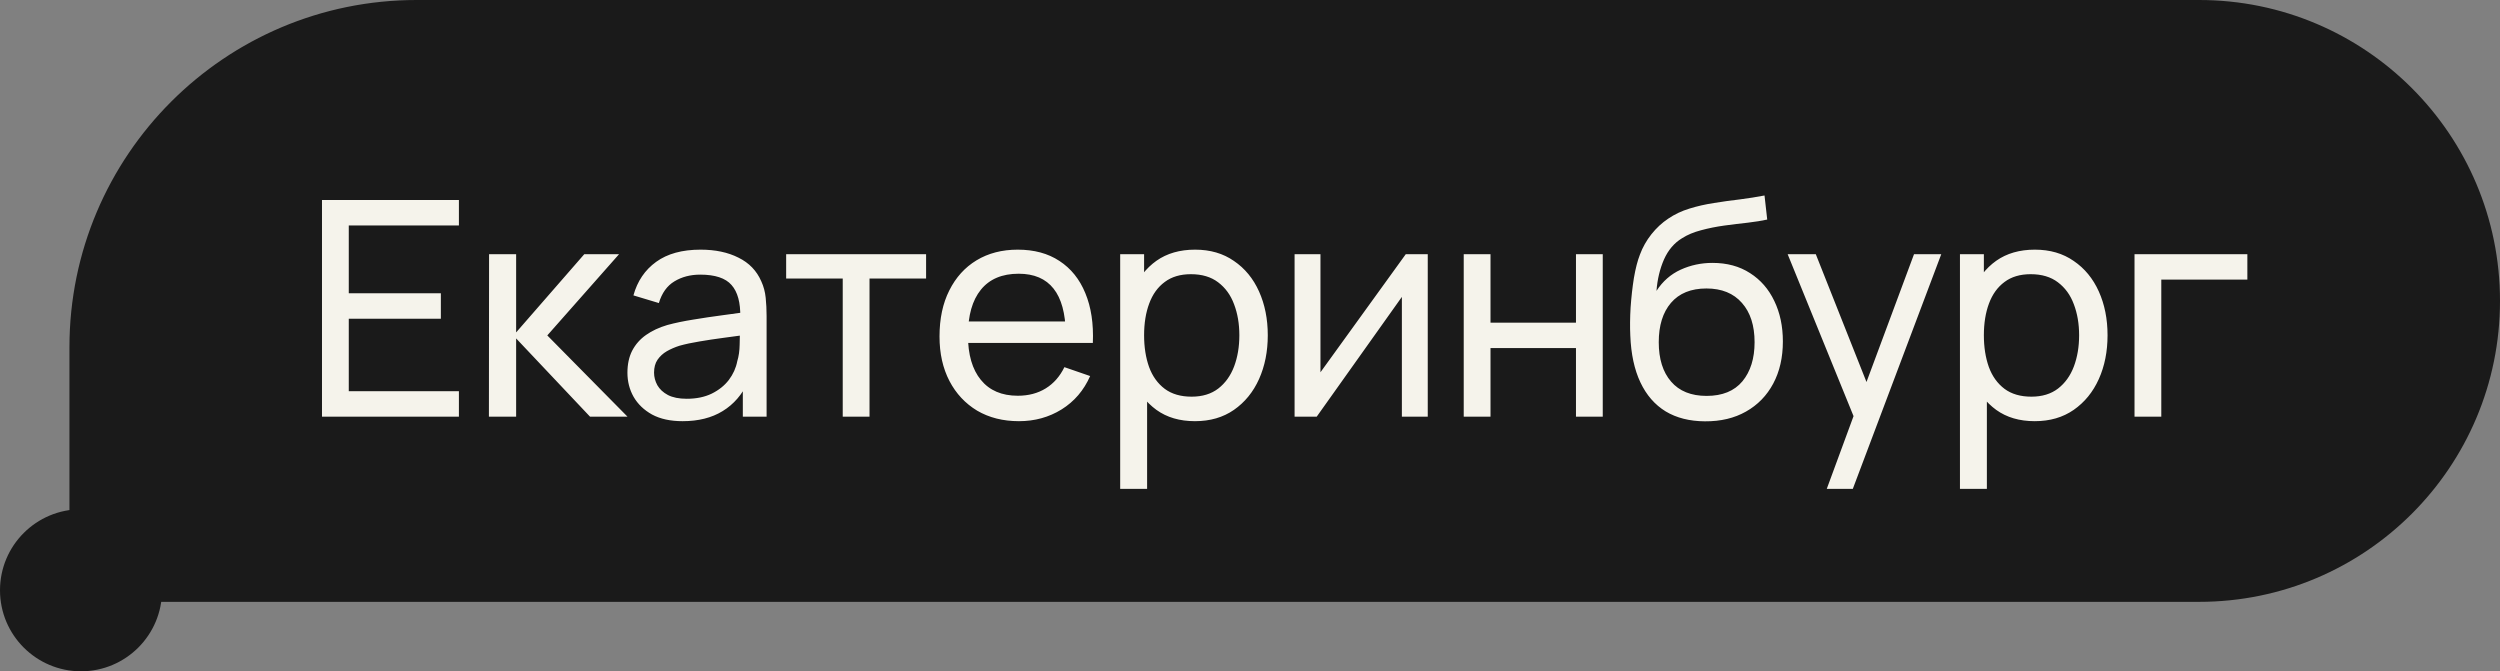
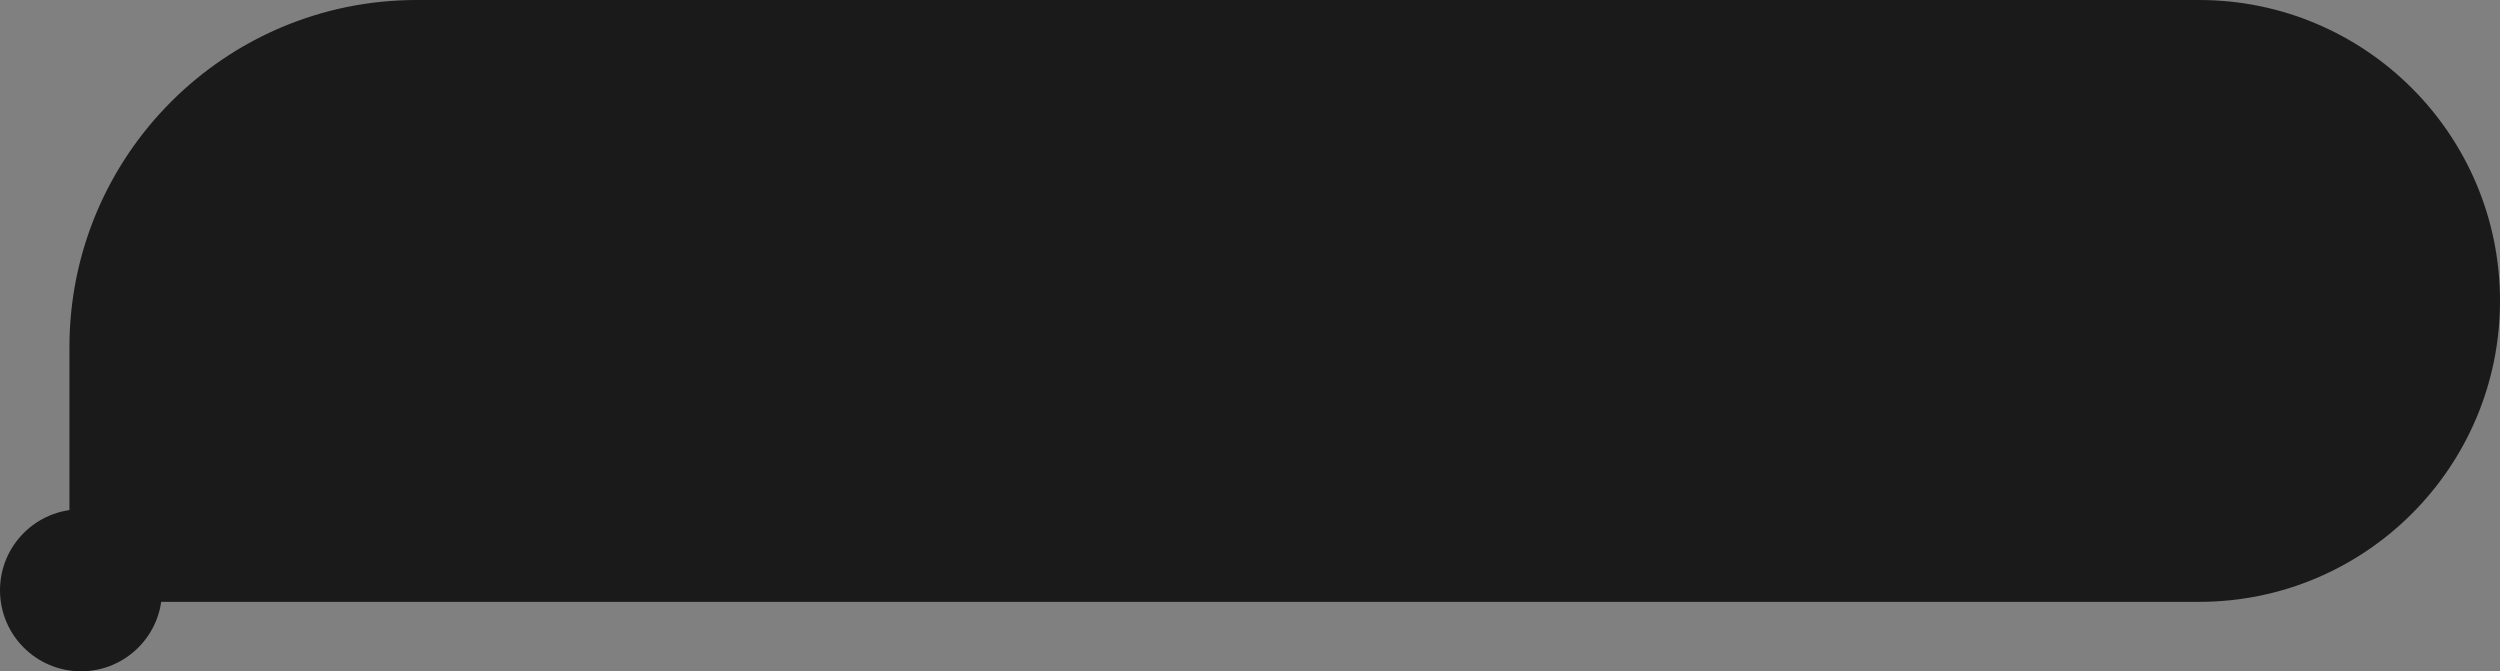
<svg xmlns="http://www.w3.org/2000/svg" width="108" height="29" viewBox="0 0 108 29" fill="none">
  <rect x="0" y="0" width="108" height="29" fill="#808080" stroke="none" />
  <path d="M3 15C3 6.716 9.716 0 18 0H95C102.18 0 108 5.82 108 13C108 20.18 102.18 26 95 26H3V15Z" fill="#1A1A1A" />
-   <path d="M13.91 18V8.64H19.825V9.739H15.067V12.67H19.045V13.768H15.067V16.901H19.825V18H13.91ZM21.121 18L21.128 10.98H22.297V14.36L25.242 10.98H26.744L23.643 14.49L27.108 18H25.489L22.297 14.62V18H21.121ZM29.49 18.195C28.966 18.195 28.526 18.1 28.171 17.909C27.82 17.714 27.553 17.458 27.371 17.142C27.193 16.826 27.105 16.479 27.105 16.102C27.105 15.734 27.174 15.415 27.312 15.146C27.456 14.873 27.655 14.648 27.91 14.47C28.166 14.289 28.472 14.146 28.827 14.041C29.161 13.95 29.533 13.873 29.945 13.807C30.361 13.738 30.781 13.675 31.206 13.619C31.631 13.563 32.027 13.508 32.395 13.457L31.98 13.697C31.992 13.073 31.867 12.611 31.602 12.312C31.343 12.014 30.892 11.864 30.25 11.864C29.826 11.864 29.453 11.961 29.133 12.156C28.816 12.347 28.593 12.659 28.463 13.092L27.364 12.761C27.534 12.146 27.861 11.662 28.346 11.312C28.831 10.96 29.471 10.785 30.264 10.785C30.901 10.785 31.447 10.9 31.901 11.13C32.361 11.355 32.69 11.697 32.889 12.156C32.989 12.373 33.052 12.609 33.078 12.865C33.104 13.116 33.117 13.381 33.117 13.658V18H32.09V16.317L32.331 16.473C32.066 17.04 31.696 17.469 31.219 17.759C30.747 18.05 30.17 18.195 29.49 18.195ZM29.666 17.227C30.081 17.227 30.441 17.153 30.744 17.006C31.052 16.854 31.299 16.657 31.485 16.414C31.672 16.167 31.793 15.898 31.849 15.608C31.915 15.391 31.949 15.151 31.953 14.886C31.962 14.618 31.966 14.412 31.966 14.269L32.37 14.444C31.992 14.496 31.622 14.546 31.258 14.594C30.894 14.642 30.549 14.694 30.224 14.75C29.899 14.802 29.607 14.865 29.347 14.938C29.156 14.999 28.977 15.077 28.808 15.172C28.643 15.268 28.509 15.391 28.404 15.543C28.305 15.69 28.255 15.874 28.255 16.096C28.255 16.286 28.303 16.468 28.398 16.642C28.498 16.815 28.649 16.956 28.853 17.064C29.061 17.172 29.332 17.227 29.666 17.227ZM36.406 18V12.033H33.962V10.98H40.007V12.033H37.563V18H36.406ZM44.019 18.195C43.33 18.195 42.728 18.043 42.212 17.74C41.701 17.432 41.302 17.006 41.016 16.459C40.73 15.909 40.587 15.268 40.587 14.536C40.587 13.768 40.728 13.105 41.01 12.546C41.292 11.983 41.684 11.55 42.186 11.246C42.693 10.939 43.287 10.785 43.967 10.785C44.674 10.785 45.274 10.947 45.768 11.273C46.266 11.598 46.639 12.061 46.886 12.664C47.137 13.266 47.246 13.983 47.211 14.815H46.041V14.399C46.028 13.537 45.852 12.893 45.514 12.469C45.176 12.04 44.674 11.825 44.006 11.825C43.291 11.825 42.748 12.055 42.375 12.514C42.002 12.973 41.816 13.632 41.816 14.49C41.816 15.318 42.002 15.959 42.375 16.414C42.748 16.869 43.278 17.096 43.967 17.096C44.431 17.096 44.834 16.99 45.176 16.778C45.519 16.566 45.787 16.26 45.982 15.861L47.094 16.245C46.821 16.865 46.409 17.346 45.859 17.688C45.313 18.026 44.7 18.195 44.019 18.195ZM41.426 14.815V13.886H46.613V14.815H41.426ZM51.622 18.195C50.963 18.195 50.409 18.032 49.958 17.707C49.507 17.378 49.165 16.934 48.931 16.375C48.701 15.812 48.587 15.181 48.587 14.483C48.587 13.777 48.701 13.145 48.931 12.585C49.165 12.027 49.507 11.587 49.958 11.266C50.413 10.945 50.97 10.785 51.629 10.785C52.279 10.785 52.838 10.947 53.306 11.273C53.778 11.593 54.14 12.033 54.391 12.592C54.642 13.151 54.768 13.781 54.768 14.483C54.768 15.185 54.642 15.816 54.391 16.375C54.14 16.934 53.778 17.378 53.306 17.707C52.838 18.032 52.276 18.195 51.622 18.195ZM48.392 21.12V10.98H49.425V16.148H49.555V21.12H48.392ZM51.479 17.136C51.943 17.136 52.326 17.018 52.63 16.785C52.933 16.55 53.16 16.234 53.312 15.835C53.464 15.432 53.54 14.982 53.54 14.483C53.54 13.989 53.464 13.543 53.312 13.145C53.165 12.746 52.935 12.43 52.623 12.195C52.315 11.961 51.923 11.845 51.447 11.845C50.992 11.845 50.615 11.957 50.316 12.182C50.017 12.403 49.793 12.713 49.646 13.112C49.499 13.506 49.425 13.963 49.425 14.483C49.425 14.995 49.497 15.452 49.64 15.855C49.787 16.254 50.012 16.568 50.316 16.797C50.619 17.023 51.007 17.136 51.479 17.136ZM61.679 10.98V18H60.561V12.826L56.882 18H55.926V10.98H57.044V16.082L60.73 10.98H61.679ZM63.233 18V10.98H64.39V13.938H68.082V10.98H69.239V18H68.082V15.036H64.39V18H63.233ZM73.653 18.201C72.99 18.197 72.425 18.054 71.957 17.773C71.489 17.486 71.125 17.068 70.865 16.518C70.605 15.968 70.46 15.294 70.429 14.496C70.412 14.128 70.416 13.723 70.442 13.281C70.473 12.839 70.52 12.414 70.585 12.007C70.655 11.6 70.741 11.264 70.845 10.999C70.962 10.683 71.127 10.391 71.339 10.122C71.556 9.849 71.799 9.624 72.067 9.446C72.34 9.26 72.646 9.114 72.984 9.011C73.322 8.906 73.675 8.826 74.043 8.77C74.416 8.709 74.789 8.657 75.161 8.614C75.534 8.566 75.889 8.51 76.227 8.445L76.344 9.485C76.106 9.537 75.824 9.582 75.499 9.621C75.174 9.656 74.836 9.697 74.485 9.745C74.139 9.793 73.805 9.86 73.484 9.947C73.168 10.029 72.895 10.144 72.665 10.291C72.327 10.495 72.067 10.8 71.885 11.207C71.708 11.611 71.599 12.063 71.56 12.566C71.829 12.15 72.178 11.845 72.607 11.649C73.036 11.454 73.493 11.357 73.978 11.357C74.607 11.357 75.148 11.504 75.603 11.799C76.058 12.089 76.407 12.49 76.65 13.002C76.897 13.513 77.02 14.096 77.02 14.75C77.02 15.443 76.882 16.05 76.604 16.57C76.327 17.09 75.935 17.493 75.428 17.779C74.925 18.065 74.334 18.206 73.653 18.201ZM73.725 17.103C74.405 17.103 74.921 16.893 75.272 16.473C75.623 16.048 75.798 15.485 75.798 14.783C75.798 14.063 75.616 13.498 75.252 13.086C74.888 12.67 74.377 12.462 73.718 12.462C73.051 12.462 72.54 12.67 72.184 13.086C71.833 13.498 71.658 14.063 71.658 14.783C71.658 15.506 71.835 16.074 72.191 16.485C72.546 16.897 73.057 17.103 73.725 17.103ZM78.916 21.12L80.275 17.428L80.294 18.52L77.226 10.98H78.442L80.847 17.044H80.431L82.686 10.98H83.863L80.041 21.12H78.916ZM87.9 18.195C87.242 18.195 86.687 18.032 86.236 17.707C85.785 17.378 85.443 16.934 85.209 16.375C84.98 15.812 84.865 15.181 84.865 14.483C84.865 13.777 84.98 13.145 85.209 12.585C85.443 12.027 85.785 11.587 86.236 11.266C86.691 10.945 87.248 10.785 87.907 10.785C88.557 10.785 89.116 10.947 89.584 11.273C90.056 11.593 90.418 12.033 90.669 12.592C90.921 13.151 91.046 13.781 91.046 14.483C91.046 15.185 90.921 15.816 90.669 16.375C90.418 16.934 90.056 17.378 89.584 17.707C89.116 18.032 88.555 18.195 87.9 18.195ZM84.67 21.12V10.98H85.703V16.148H85.833V21.12H84.67ZM87.757 17.136C88.221 17.136 88.604 17.018 88.908 16.785C89.211 16.55 89.439 16.234 89.59 15.835C89.742 15.432 89.818 14.982 89.818 14.483C89.818 13.989 89.742 13.543 89.59 13.145C89.443 12.746 89.213 12.43 88.901 12.195C88.594 11.961 88.201 11.845 87.725 11.845C87.27 11.845 86.893 11.957 86.594 12.182C86.295 12.403 86.072 12.713 85.924 13.112C85.777 13.506 85.703 13.963 85.703 14.483C85.703 14.995 85.775 15.452 85.918 15.855C86.065 16.254 86.29 16.568 86.594 16.797C86.897 17.023 87.285 17.136 87.757 17.136ZM92.211 18V10.98H97.086V12.079H93.368V18H92.211Z" fill="#F5F3EB" />
  <circle cx="3.5" cy="25.5" r="3.5" fill="#1A1A1A" />
</svg>